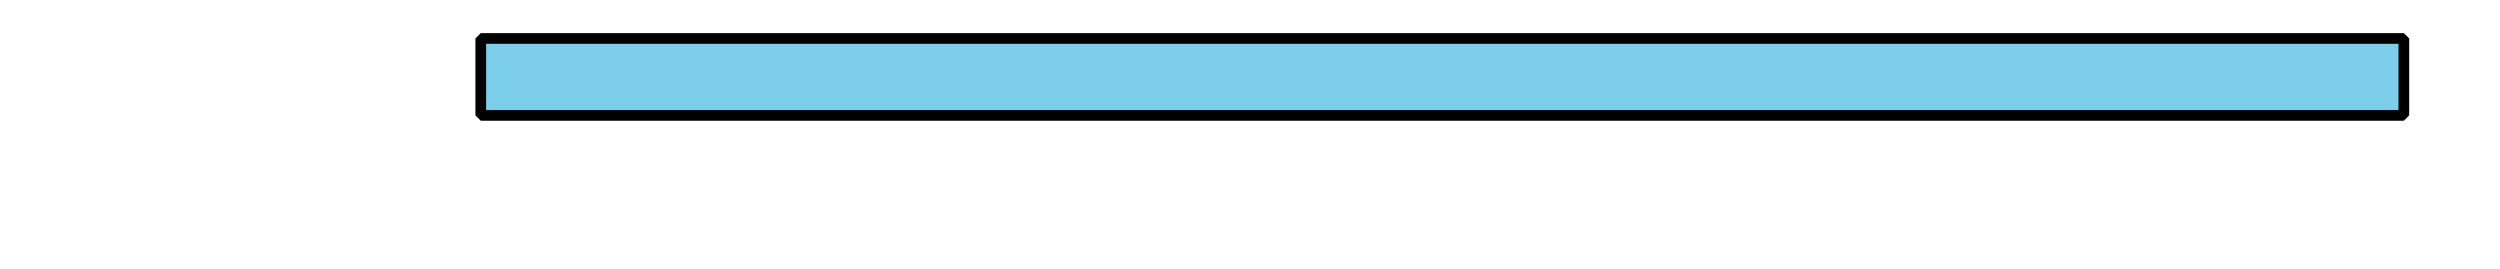
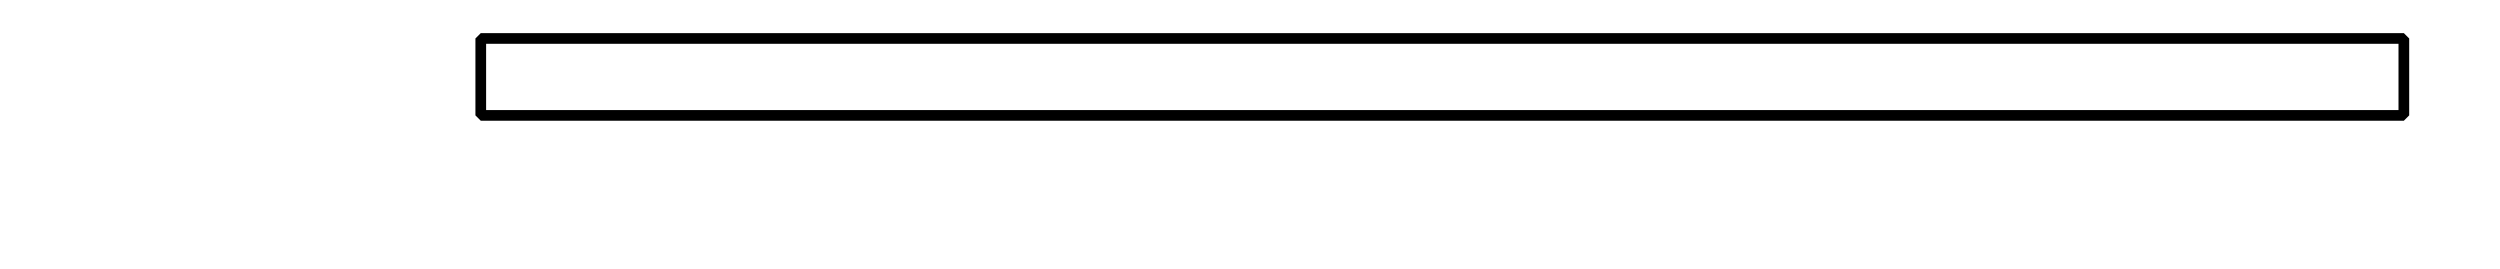
<svg xmlns="http://www.w3.org/2000/svg" id="Layer_1" data-name="Layer 1" viewBox="0 0 234 25.2">
  <defs>
    <style>.cls-1,.cls-4{fill:none;}.cls-2{clip-path:url(#clip-path);}.cls-3{fill:#7dceeb;}.cls-4{stroke:#000;stroke-linejoin:bevel;}</style>
    <clipPath id="clip-path">
      <rect class="cls-1" width="234" height="43.2" />
    </clipPath>
  </defs>
  <g id="page1">
    <g class="cls-2">
-       <path class="cls-3" d="M45,3.6v7.2H225V3.6Z" />
-     </g>
+       </g>
    <g class="cls-2">
      <path class="cls-4" d="M45,3.6v7.2H225V3.6Z" />
    </g>
  </g>
</svg>